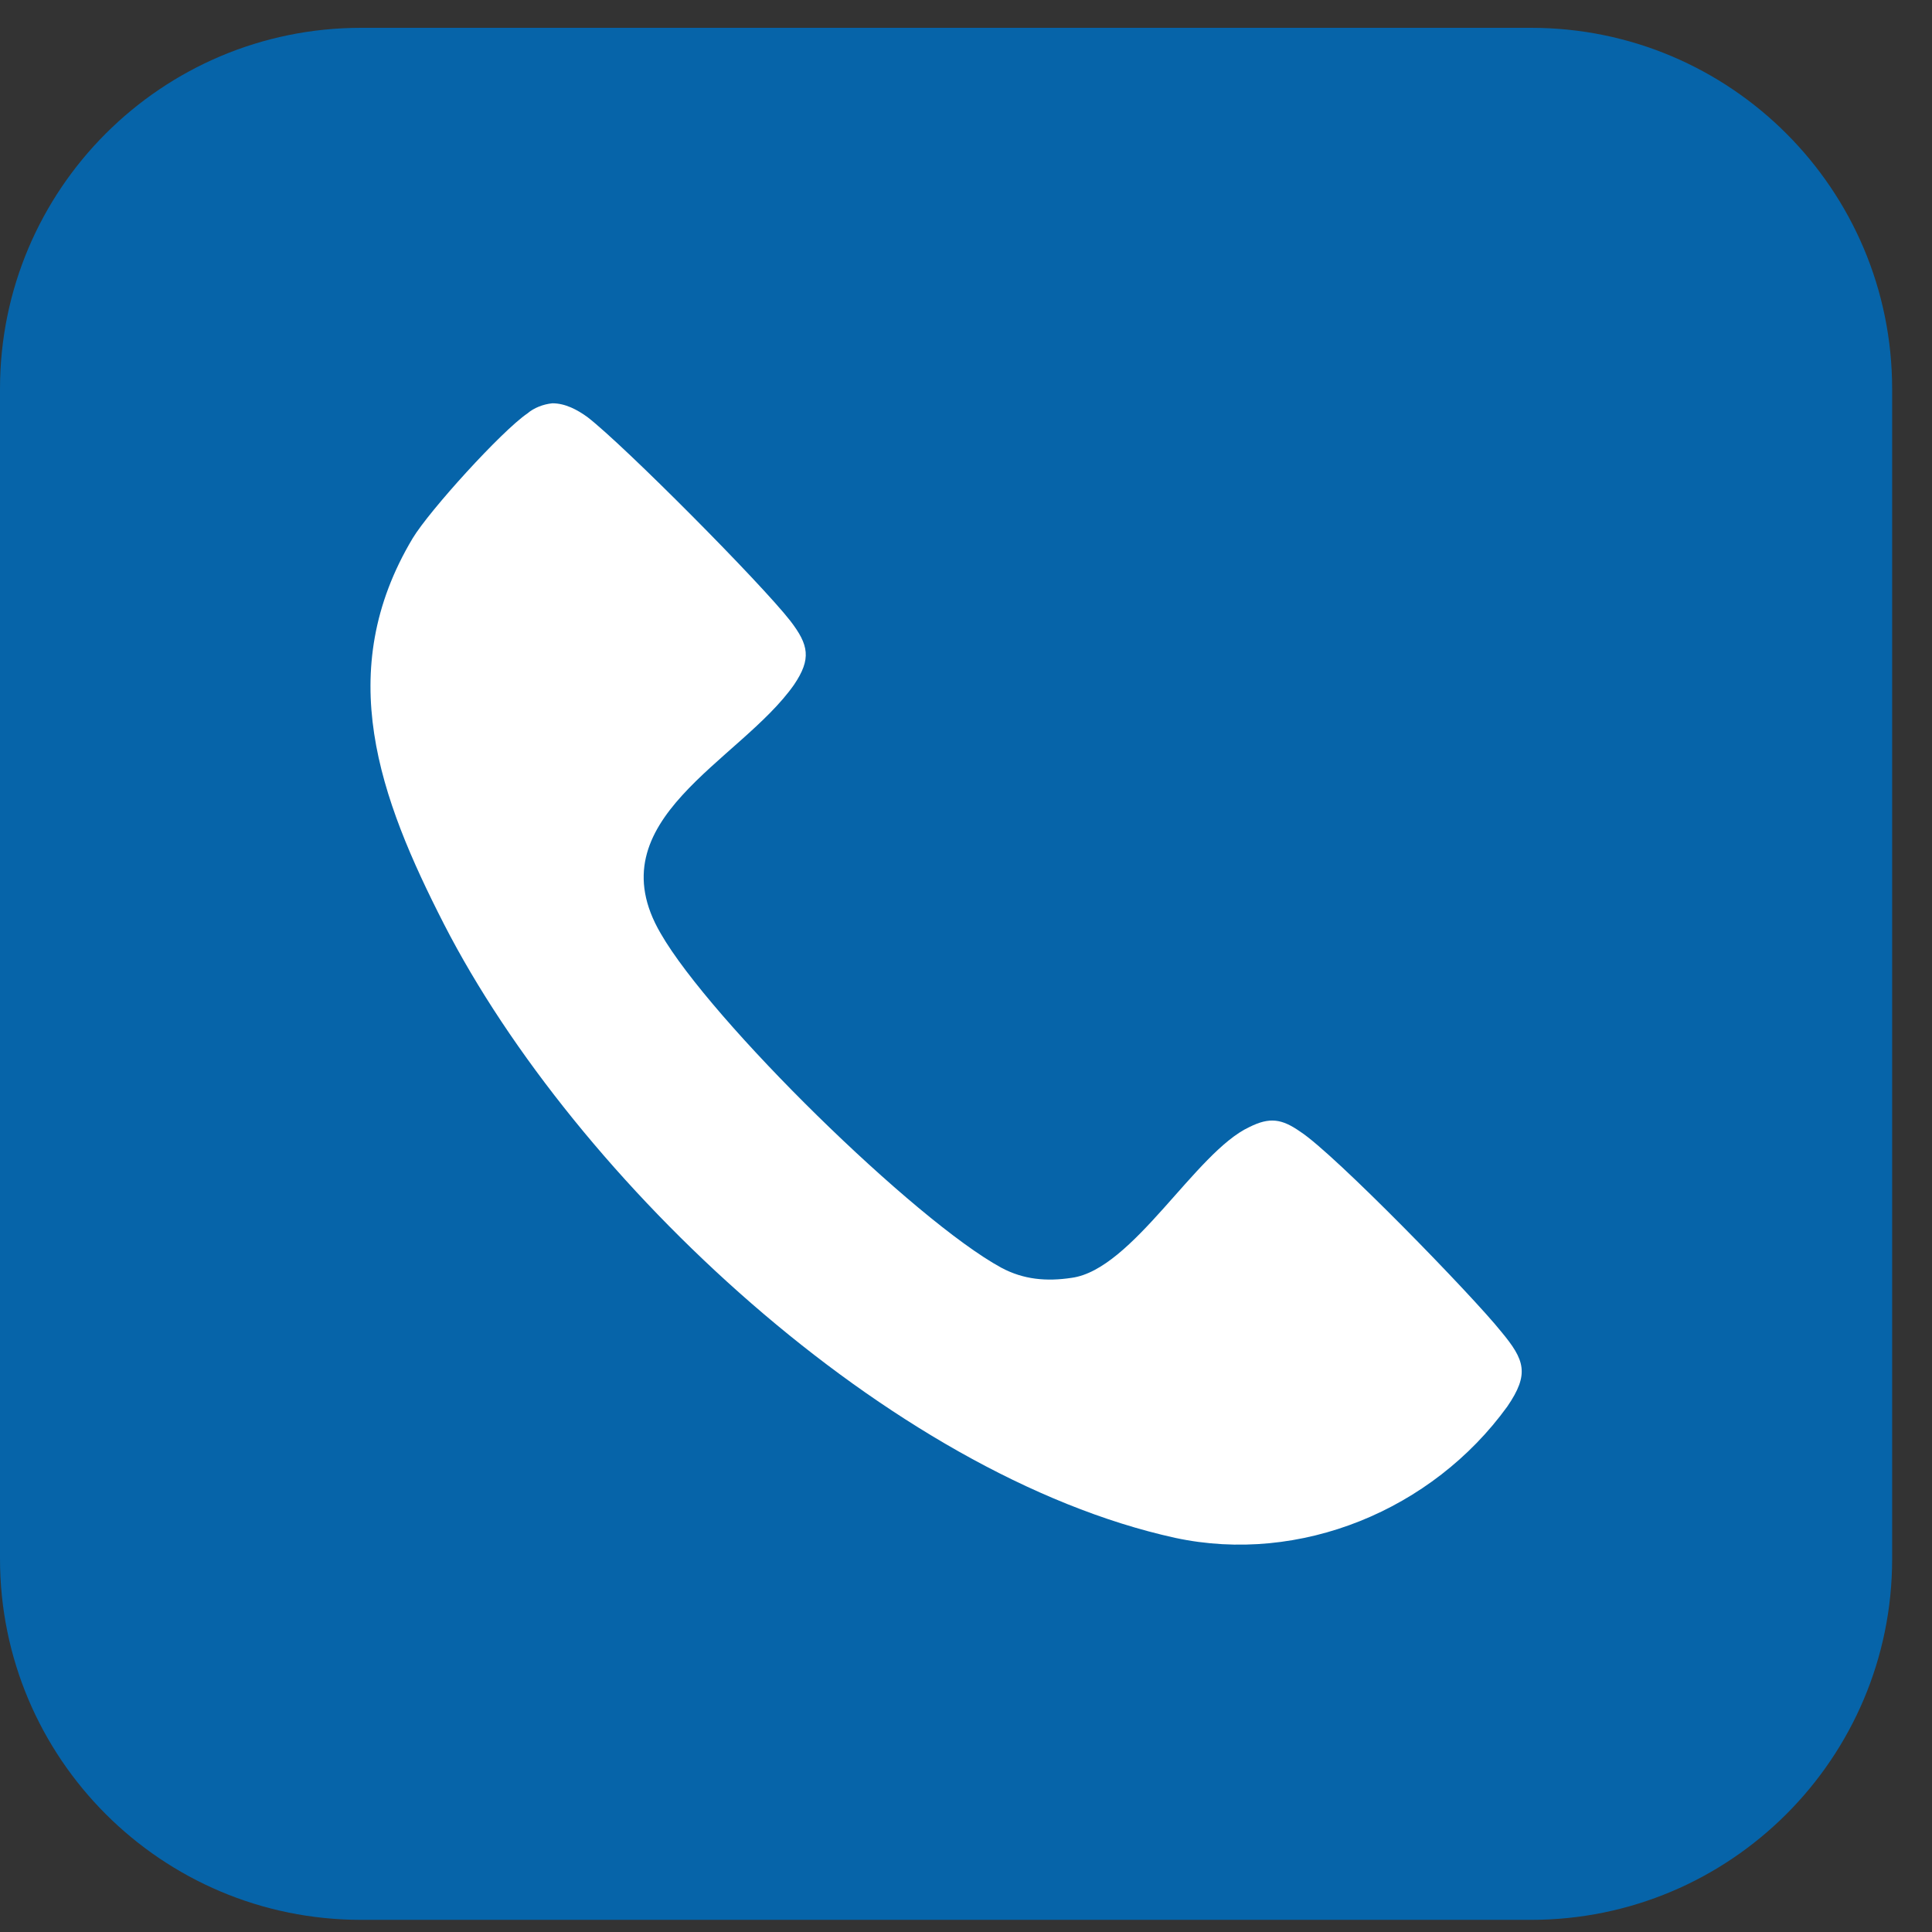
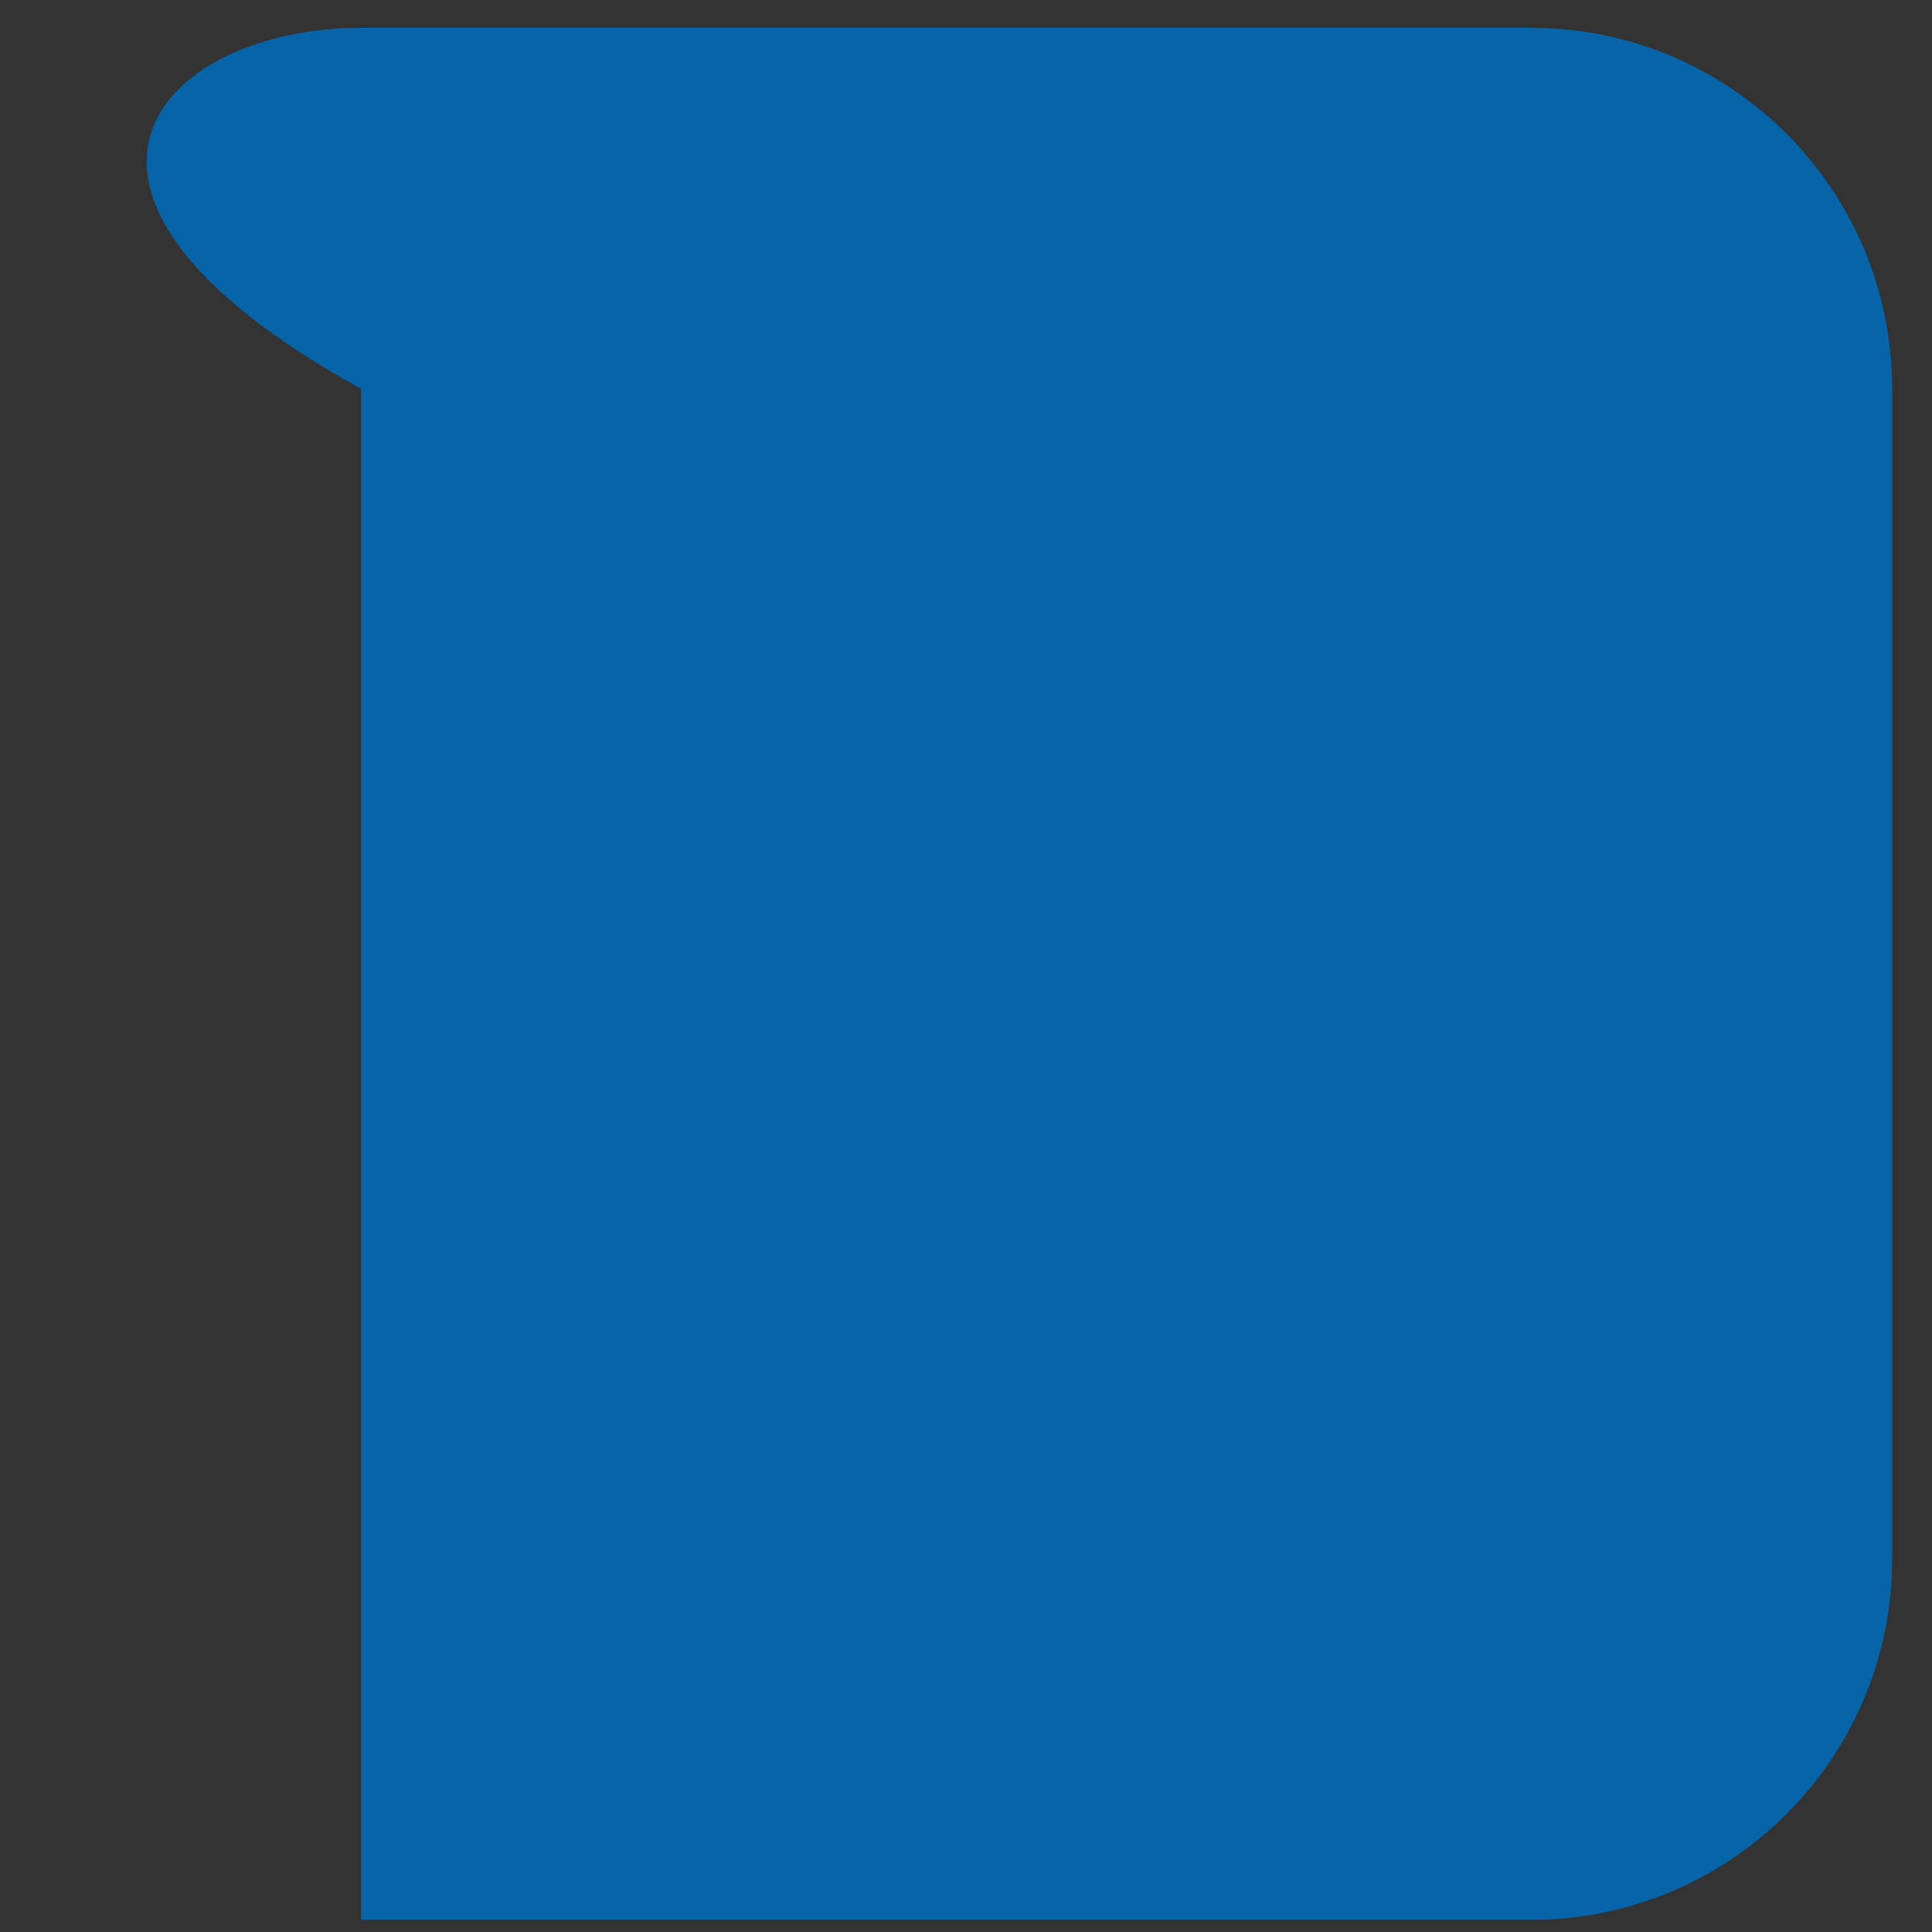
<svg xmlns="http://www.w3.org/2000/svg" width="35" height="35" viewBox="0 0 35 35" fill="none">
  <rect x="0" y="0" width="35" height="35" fill="#333333" stroke="none" />
-   <path d="M27.736 34.78H6.542C2.928 34.78 0 31.852 0 28.238V7.044C0 3.433 2.928 0.504 6.542 0.504H27.736C31.35 0.504 34.278 3.433 34.278 7.047V28.241C34.278 31.852 31.348 34.78 27.736 34.78Z" fill="#0664A9" />
-   <path d="M27.308 25.478C25.95 27.356 23.553 28.346 21.29 27.86C16.108 26.721 10.426 21.388 8.044 16.743C6.87 14.448 6.033 12.167 7.475 9.753C7.777 9.251 9.085 7.81 9.554 7.49C9.672 7.389 9.839 7.323 10.007 7.306C10.242 7.306 10.461 7.424 10.645 7.558C11.315 8.077 13.78 10.559 14.317 11.247C14.652 11.683 14.702 11.935 14.385 12.404C13.412 13.795 10.763 14.851 11.97 16.912C12.875 18.487 16.565 22.109 18.14 22.966C18.543 23.182 18.961 23.218 19.415 23.149C20.521 22.998 21.66 20.869 22.633 20.418C23.001 20.234 23.22 20.267 23.555 20.501C24.175 20.902 26.673 23.47 27.194 24.122C27.625 24.639 27.709 24.891 27.308 25.478Z" fill="white" />
+   <path d="M27.736 34.78H6.542V7.044C0 3.433 2.928 0.504 6.542 0.504H27.736C31.35 0.504 34.278 3.433 34.278 7.047V28.241C34.278 31.852 31.348 34.78 27.736 34.78Z" fill="#0664A9" />
</svg>